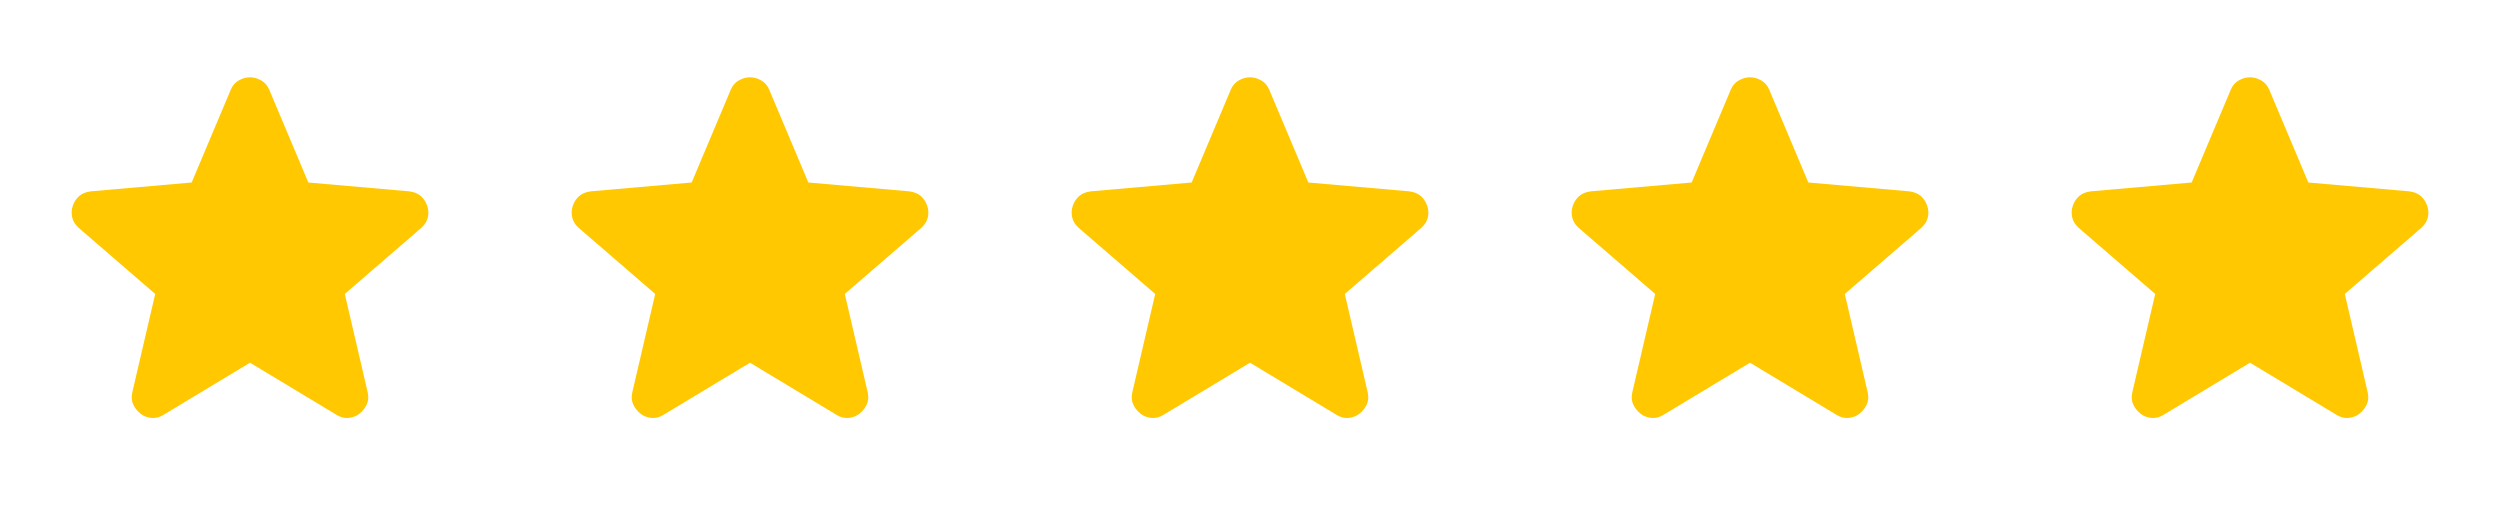
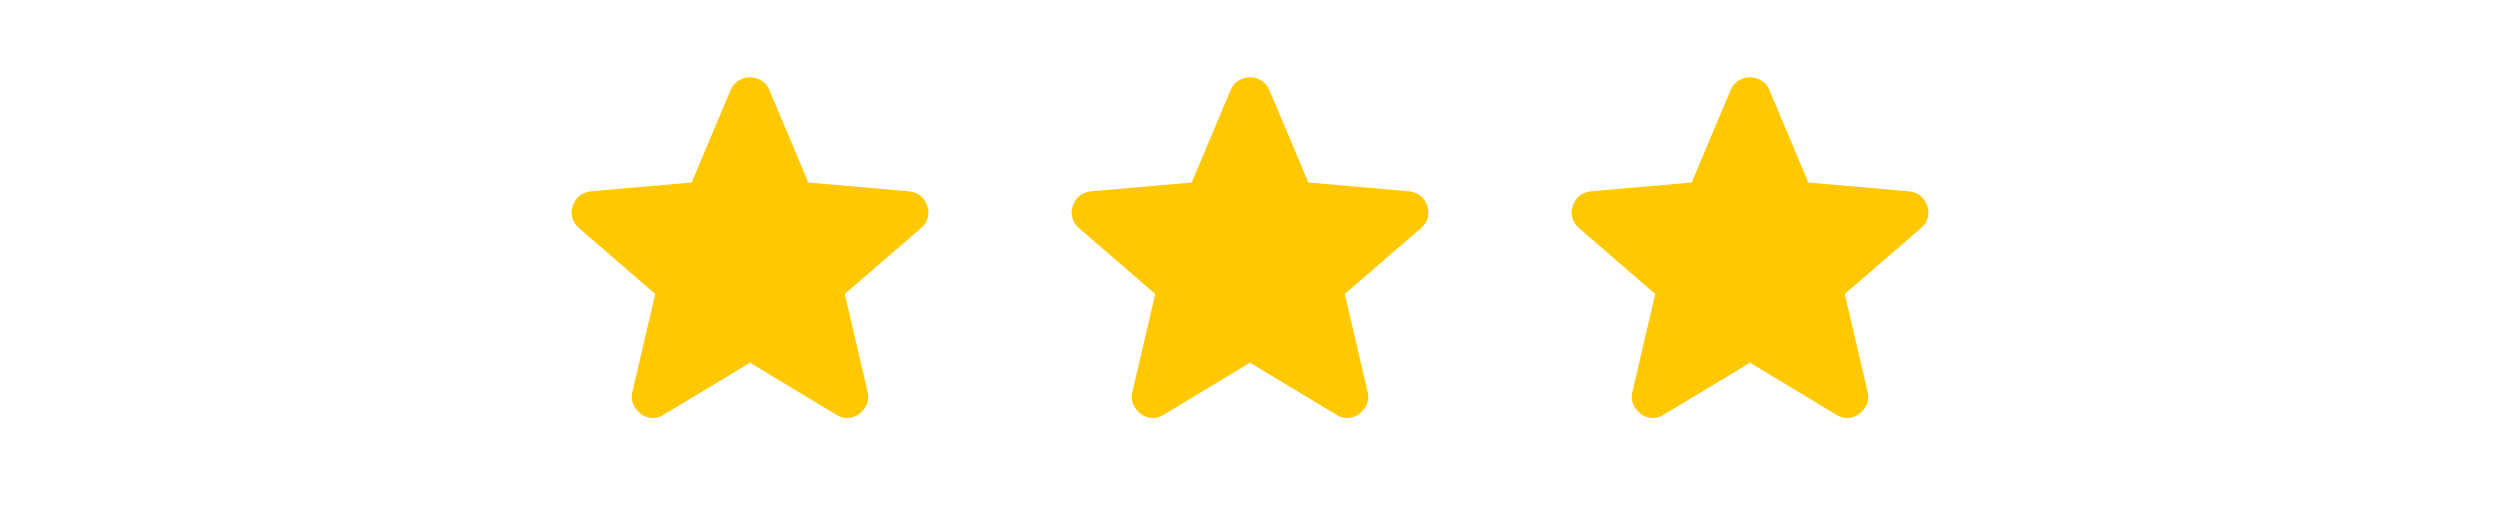
<svg xmlns="http://www.w3.org/2000/svg" fill="none" viewBox="0 0 120 25" height="25" width="120">
-   <path fill="#FFC800" d="M12 17.41L7.85 19.91C7.667 20.027 7.475 20.077 7.275 20.06C7.075 20.043 6.9 19.977 6.75 19.86C6.6 19.743 6.483 19.598 6.4 19.423C6.317 19.248 6.3 19.052 6.35 18.835L7.45 14.11L3.775 10.935C3.608 10.785 3.504 10.614 3.463 10.422C3.422 10.23 3.434 10.043 3.5 9.86C3.566 9.677 3.666 9.527 3.8 9.41C3.934 9.293 4.117 9.218 4.35 9.185L9.2 8.76L11.075 4.31C11.158 4.11 11.288 3.96 11.463 3.86C11.638 3.76 11.817 3.71 12 3.71C12.183 3.71 12.362 3.76 12.537 3.86C12.712 3.96 12.842 4.11 12.925 4.31L14.8 8.76L19.65 9.185C19.883 9.218 20.067 9.293 20.2 9.41C20.333 9.527 20.433 9.677 20.5 9.86C20.567 10.043 20.579 10.231 20.538 10.423C20.497 10.615 20.392 10.786 20.225 10.935L16.55 14.11L17.65 18.835C17.7 19.052 17.683 19.248 17.6 19.423C17.517 19.598 17.4 19.744 17.25 19.86C17.1 19.976 16.925 20.043 16.725 20.06C16.525 20.077 16.333 20.027 16.15 19.91L12 17.41Z" />
  <path fill="#FFC800" d="M36 17.41L31.85 19.91C31.667 20.027 31.475 20.077 31.275 20.06C31.075 20.043 30.9 19.977 30.75 19.86C30.6 19.743 30.483 19.598 30.4 19.423C30.317 19.248 30.3 19.052 30.35 18.835L31.45 14.11L27.775 10.935C27.608 10.785 27.504 10.614 27.463 10.422C27.422 10.23 27.434 10.043 27.5 9.86C27.566 9.677 27.666 9.527 27.8 9.41C27.934 9.293 28.117 9.218 28.35 9.185L33.2 8.76L35.075 4.31C35.158 4.11 35.288 3.96 35.463 3.86C35.638 3.76 35.817 3.71 36 3.71C36.183 3.71 36.362 3.76 36.537 3.86C36.712 3.96 36.842 4.11 36.925 4.31L38.8 8.76L43.65 9.185C43.883 9.218 44.067 9.293 44.2 9.41C44.333 9.527 44.433 9.677 44.5 9.86C44.567 10.043 44.579 10.231 44.538 10.423C44.497 10.615 44.392 10.786 44.225 10.935L40.55 14.11L41.65 18.835C41.7 19.052 41.683 19.248 41.6 19.423C41.517 19.598 41.4 19.744 41.25 19.86C41.1 19.976 40.925 20.043 40.725 20.06C40.525 20.077 40.333 20.027 40.15 19.91L36 17.41Z" />
  <path fill="#FFC800" d="M60 17.41L55.85 19.91C55.667 20.027 55.475 20.077 55.275 20.06C55.075 20.043 54.9 19.977 54.75 19.86C54.6 19.743 54.483 19.598 54.4 19.423C54.317 19.248 54.3 19.052 54.35 18.835L55.45 14.11L51.775 10.935C51.608 10.785 51.504 10.614 51.463 10.422C51.422 10.23 51.434 10.043 51.5 9.86C51.566 9.677 51.666 9.527 51.8 9.41C51.934 9.293 52.117 9.218 52.35 9.185L57.2 8.76L59.075 4.31C59.158 4.11 59.288 3.96 59.463 3.86C59.638 3.76 59.817 3.71 60 3.71C60.183 3.71 60.362 3.76 60.537 3.86C60.712 3.96 60.842 4.11 60.925 4.31L62.8 8.76L67.65 9.185C67.883 9.218 68.067 9.293 68.2 9.41C68.333 9.527 68.433 9.677 68.5 9.86C68.567 10.043 68.579 10.231 68.538 10.423C68.497 10.615 68.392 10.786 68.225 10.935L64.55 14.11L65.65 18.835C65.7 19.052 65.683 19.248 65.6 19.423C65.517 19.598 65.4 19.744 65.25 19.86C65.1 19.976 64.925 20.043 64.725 20.06C64.525 20.077 64.333 20.027 64.15 19.91L60 17.41Z" />
  <path fill="#FFC800" d="M84 17.41L79.85 19.91C79.667 20.027 79.475 20.077 79.275 20.06C79.075 20.043 78.9 19.977 78.75 19.86C78.6 19.743 78.483 19.598 78.4 19.423C78.317 19.248 78.3 19.052 78.35 18.835L79.45 14.11L75.775 10.935C75.608 10.785 75.504 10.614 75.463 10.422C75.422 10.23 75.434 10.043 75.5 9.86C75.566 9.677 75.666 9.527 75.8 9.41C75.934 9.293 76.117 9.218 76.35 9.185L81.2 8.76L83.075 4.31C83.158 4.11 83.288 3.96 83.463 3.86C83.638 3.76 83.817 3.71 84 3.71C84.183 3.71 84.362 3.76 84.537 3.86C84.712 3.96 84.842 4.11 84.925 4.31L86.8 8.76L91.65 9.185C91.883 9.218 92.067 9.293 92.2 9.41C92.333 9.527 92.433 9.677 92.5 9.86C92.567 10.043 92.579 10.231 92.538 10.423C92.497 10.615 92.392 10.786 92.225 10.935L88.55 14.11L89.65 18.835C89.7 19.052 89.683 19.248 89.6 19.423C89.517 19.598 89.4 19.744 89.25 19.86C89.1 19.976 88.925 20.043 88.725 20.06C88.525 20.077 88.333 20.027 88.15 19.91L84 17.41Z" />
-   <path fill="#FFC800" d="M108 17.41L103.85 19.91C103.667 20.027 103.475 20.077 103.275 20.06C103.075 20.043 102.9 19.977 102.75 19.86C102.6 19.743 102.483 19.598 102.4 19.423C102.317 19.248 102.3 19.052 102.35 18.835L103.45 14.11L99.775 10.935C99.608 10.785 99.504 10.614 99.463 10.422C99.422 10.23 99.434 10.043 99.5 9.86C99.566 9.677 99.666 9.527 99.8 9.41C99.934 9.293 100.117 9.218 100.35 9.185L105.2 8.76L107.075 4.31C107.158 4.11 107.288 3.96 107.463 3.86C107.638 3.76 107.817 3.71 108 3.71C108.183 3.71 108.362 3.76 108.537 3.86C108.712 3.96 108.842 4.11 108.925 4.31L110.8 8.76L115.65 9.185C115.883 9.218 116.067 9.293 116.2 9.41C116.333 9.527 116.433 9.677 116.5 9.86C116.567 10.043 116.579 10.231 116.538 10.423C116.497 10.615 116.392 10.786 116.225 10.935L112.55 14.11L113.65 18.835C113.7 19.052 113.683 19.248 113.6 19.423C113.517 19.598 113.4 19.744 113.25 19.86C113.1 19.976 112.925 20.043 112.725 20.06C112.525 20.077 112.333 20.027 112.15 19.91L108 17.41Z" />
</svg>